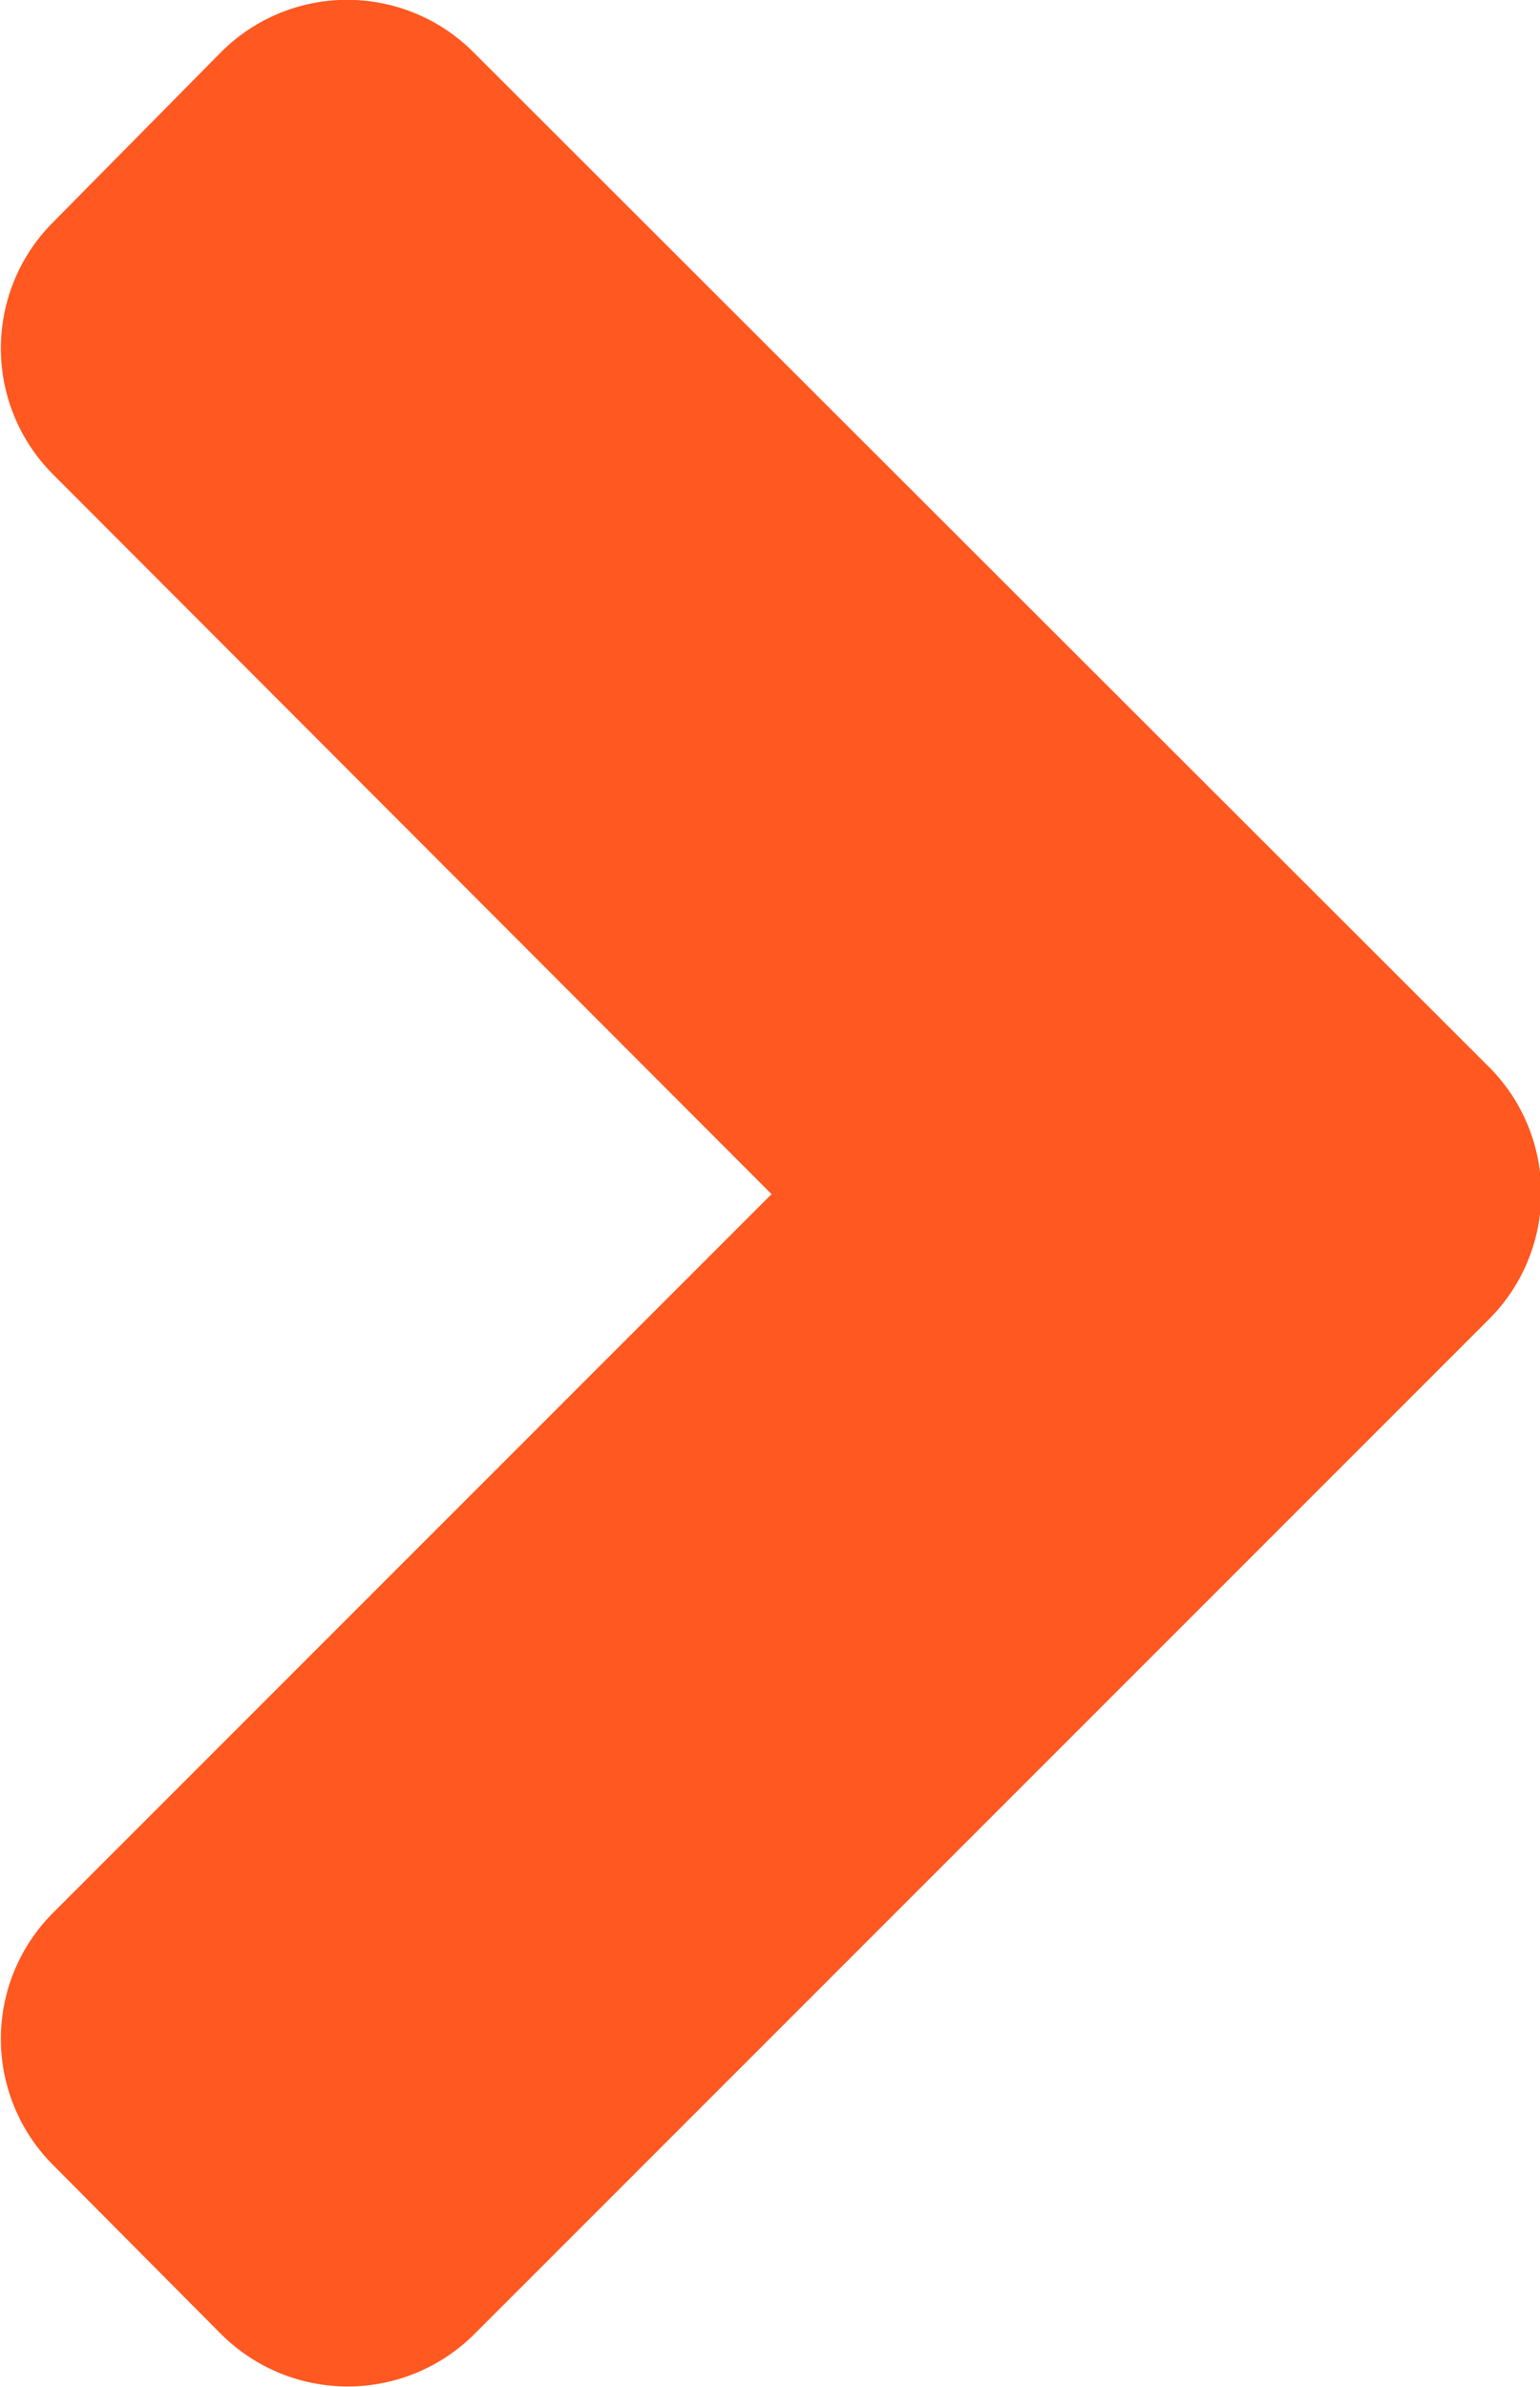
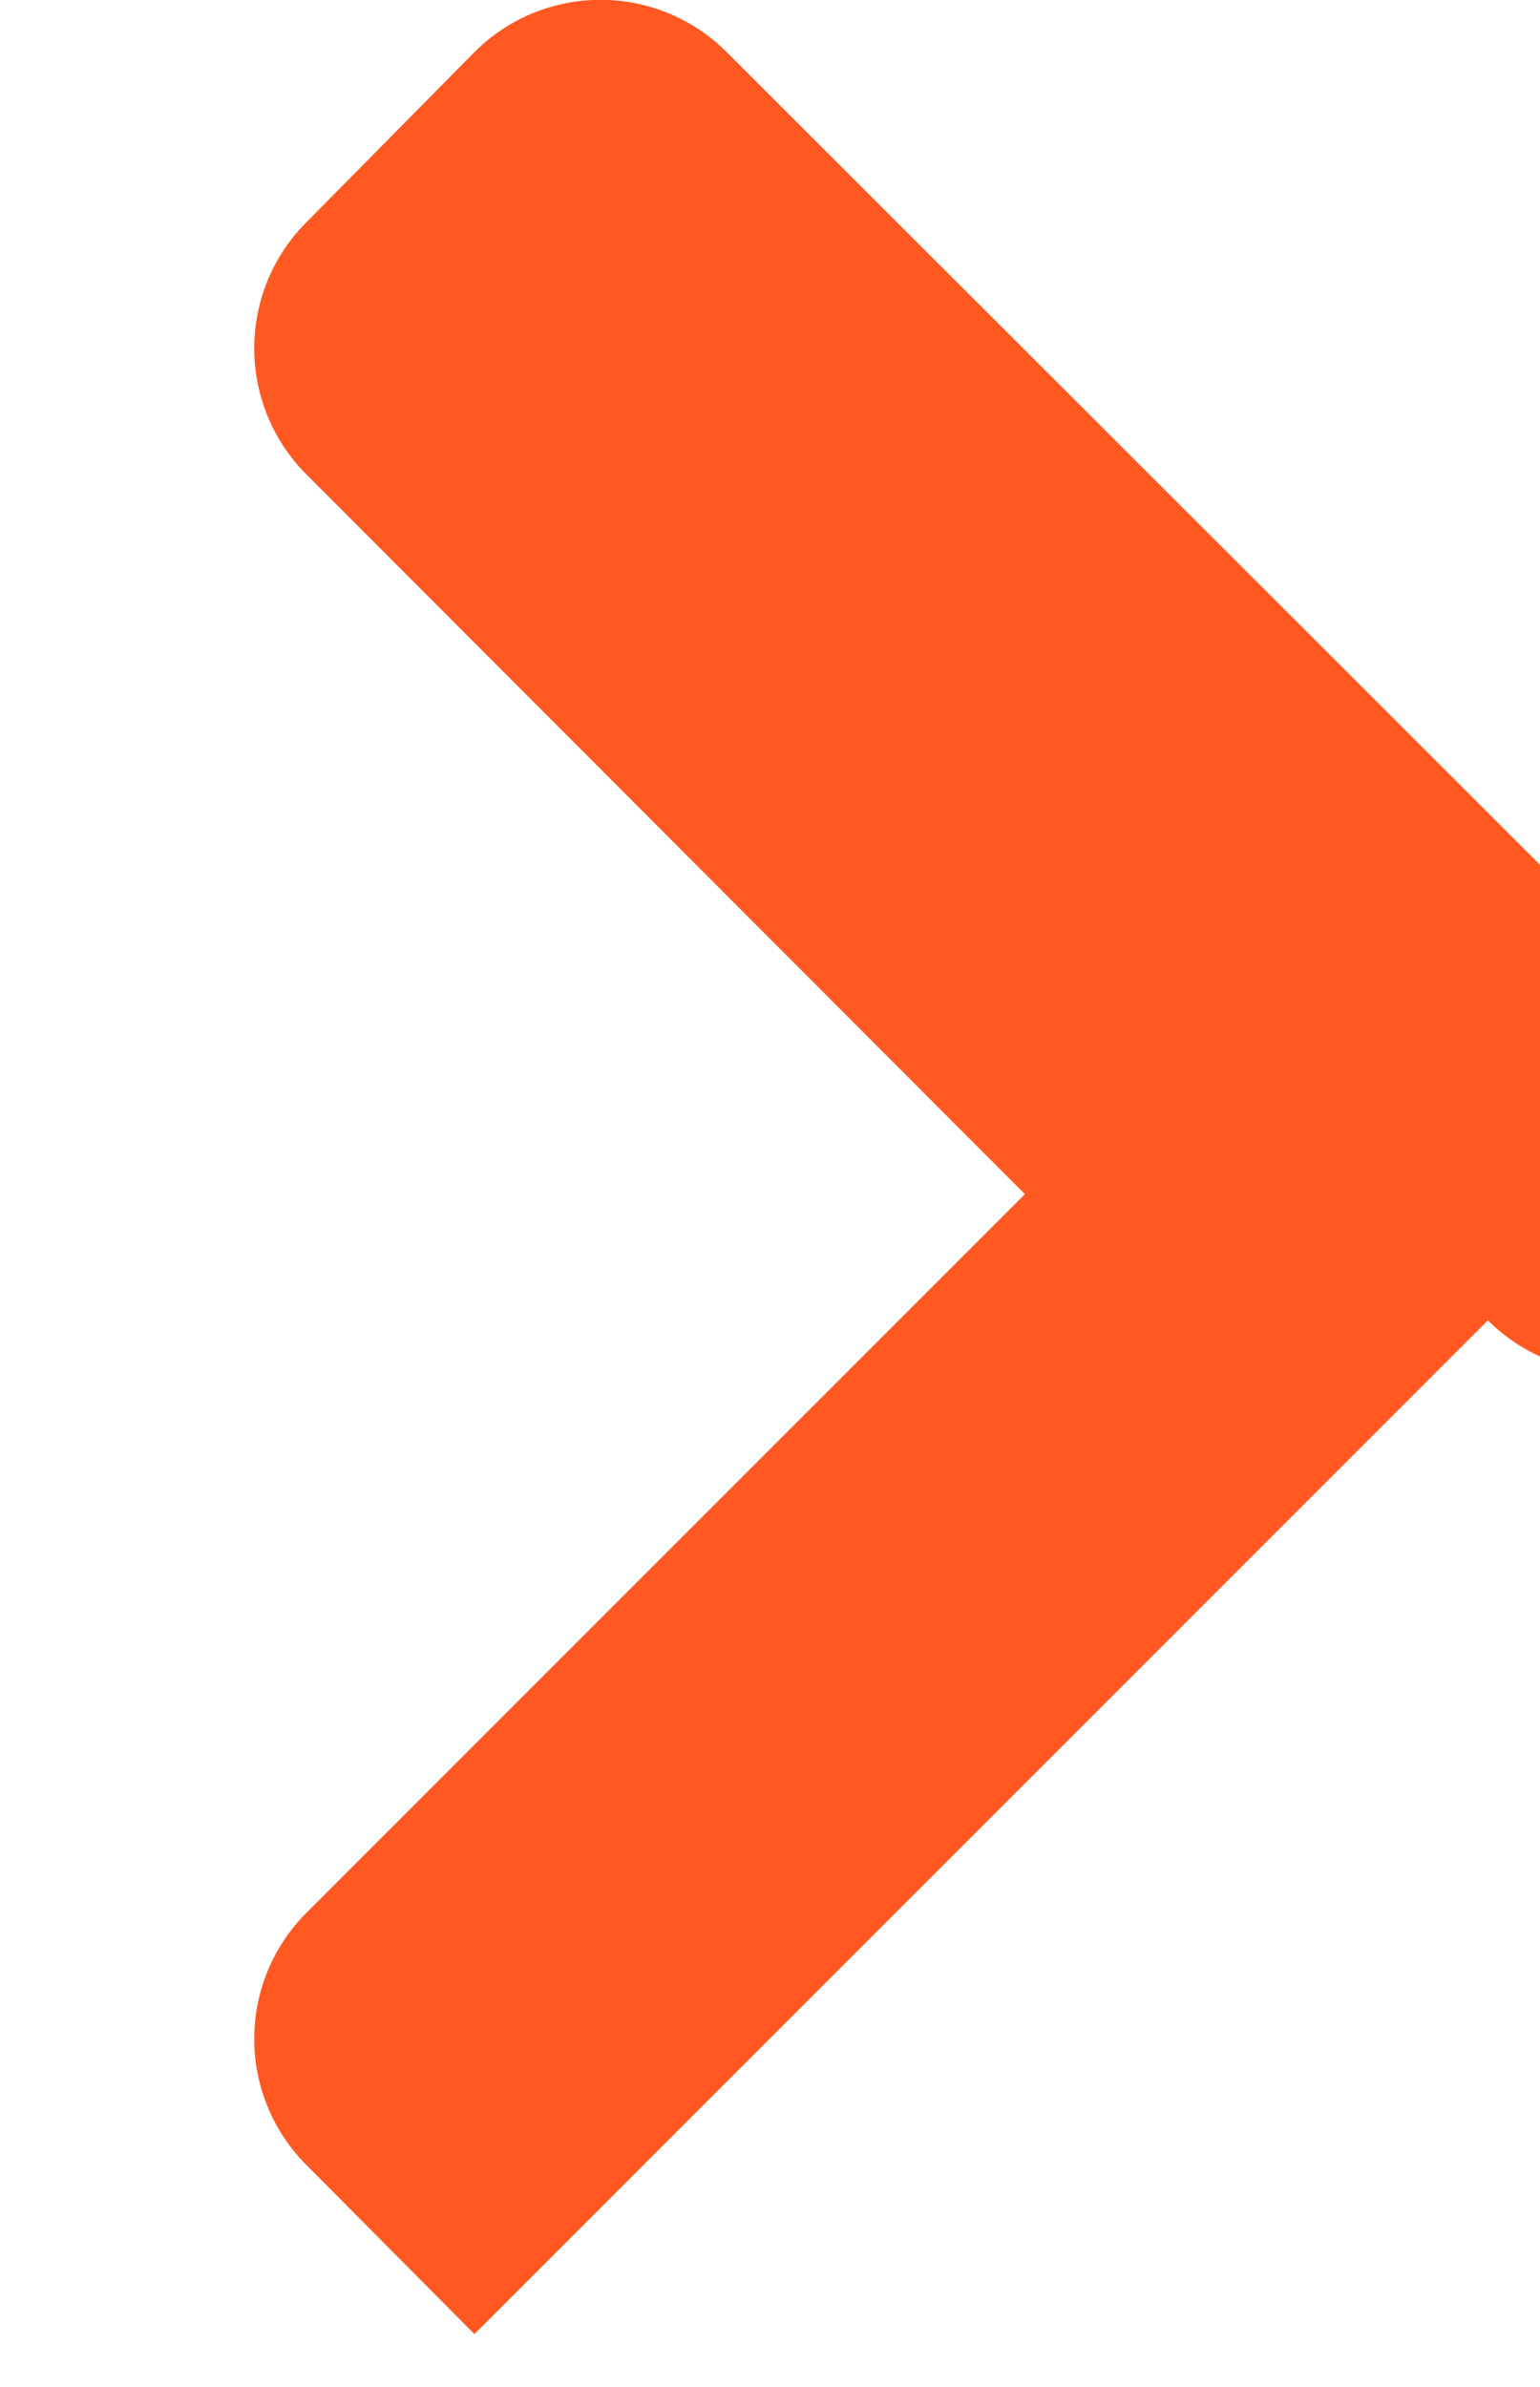
<svg xmlns="http://www.w3.org/2000/svg" id="Layer_1" data-name="Layer 1" viewBox="0 0 14.77 22.89">
  <defs>
    <style>.cls-1{fill:#ff5821;}</style>
  </defs>
  <title>Arrow</title>
-   <path class="cls-1" d="M29.38,23.72l-9.72,9.72a1.72,1.72,0,0,1-2.43,0l-1.61-1.62a1.71,1.71,0,0,1,0-2.42l6.89-6.89-6.89-6.9a1.71,1.71,0,0,1,0-2.42l1.61-1.63a1.71,1.71,0,0,1,2.42,0l9.73,9.72A1.71,1.71,0,0,1,29.38,23.72Z" transform="translate(-15.11 -11.06)" />
+   <path class="cls-1" d="M29.38,23.72l-9.72,9.72l-1.61-1.62a1.71,1.71,0,0,1,0-2.42l6.89-6.89-6.89-6.9a1.71,1.71,0,0,1,0-2.42l1.61-1.63a1.71,1.71,0,0,1,2.42,0l9.73,9.72A1.71,1.71,0,0,1,29.38,23.72Z" transform="translate(-15.11 -11.06)" />
</svg>